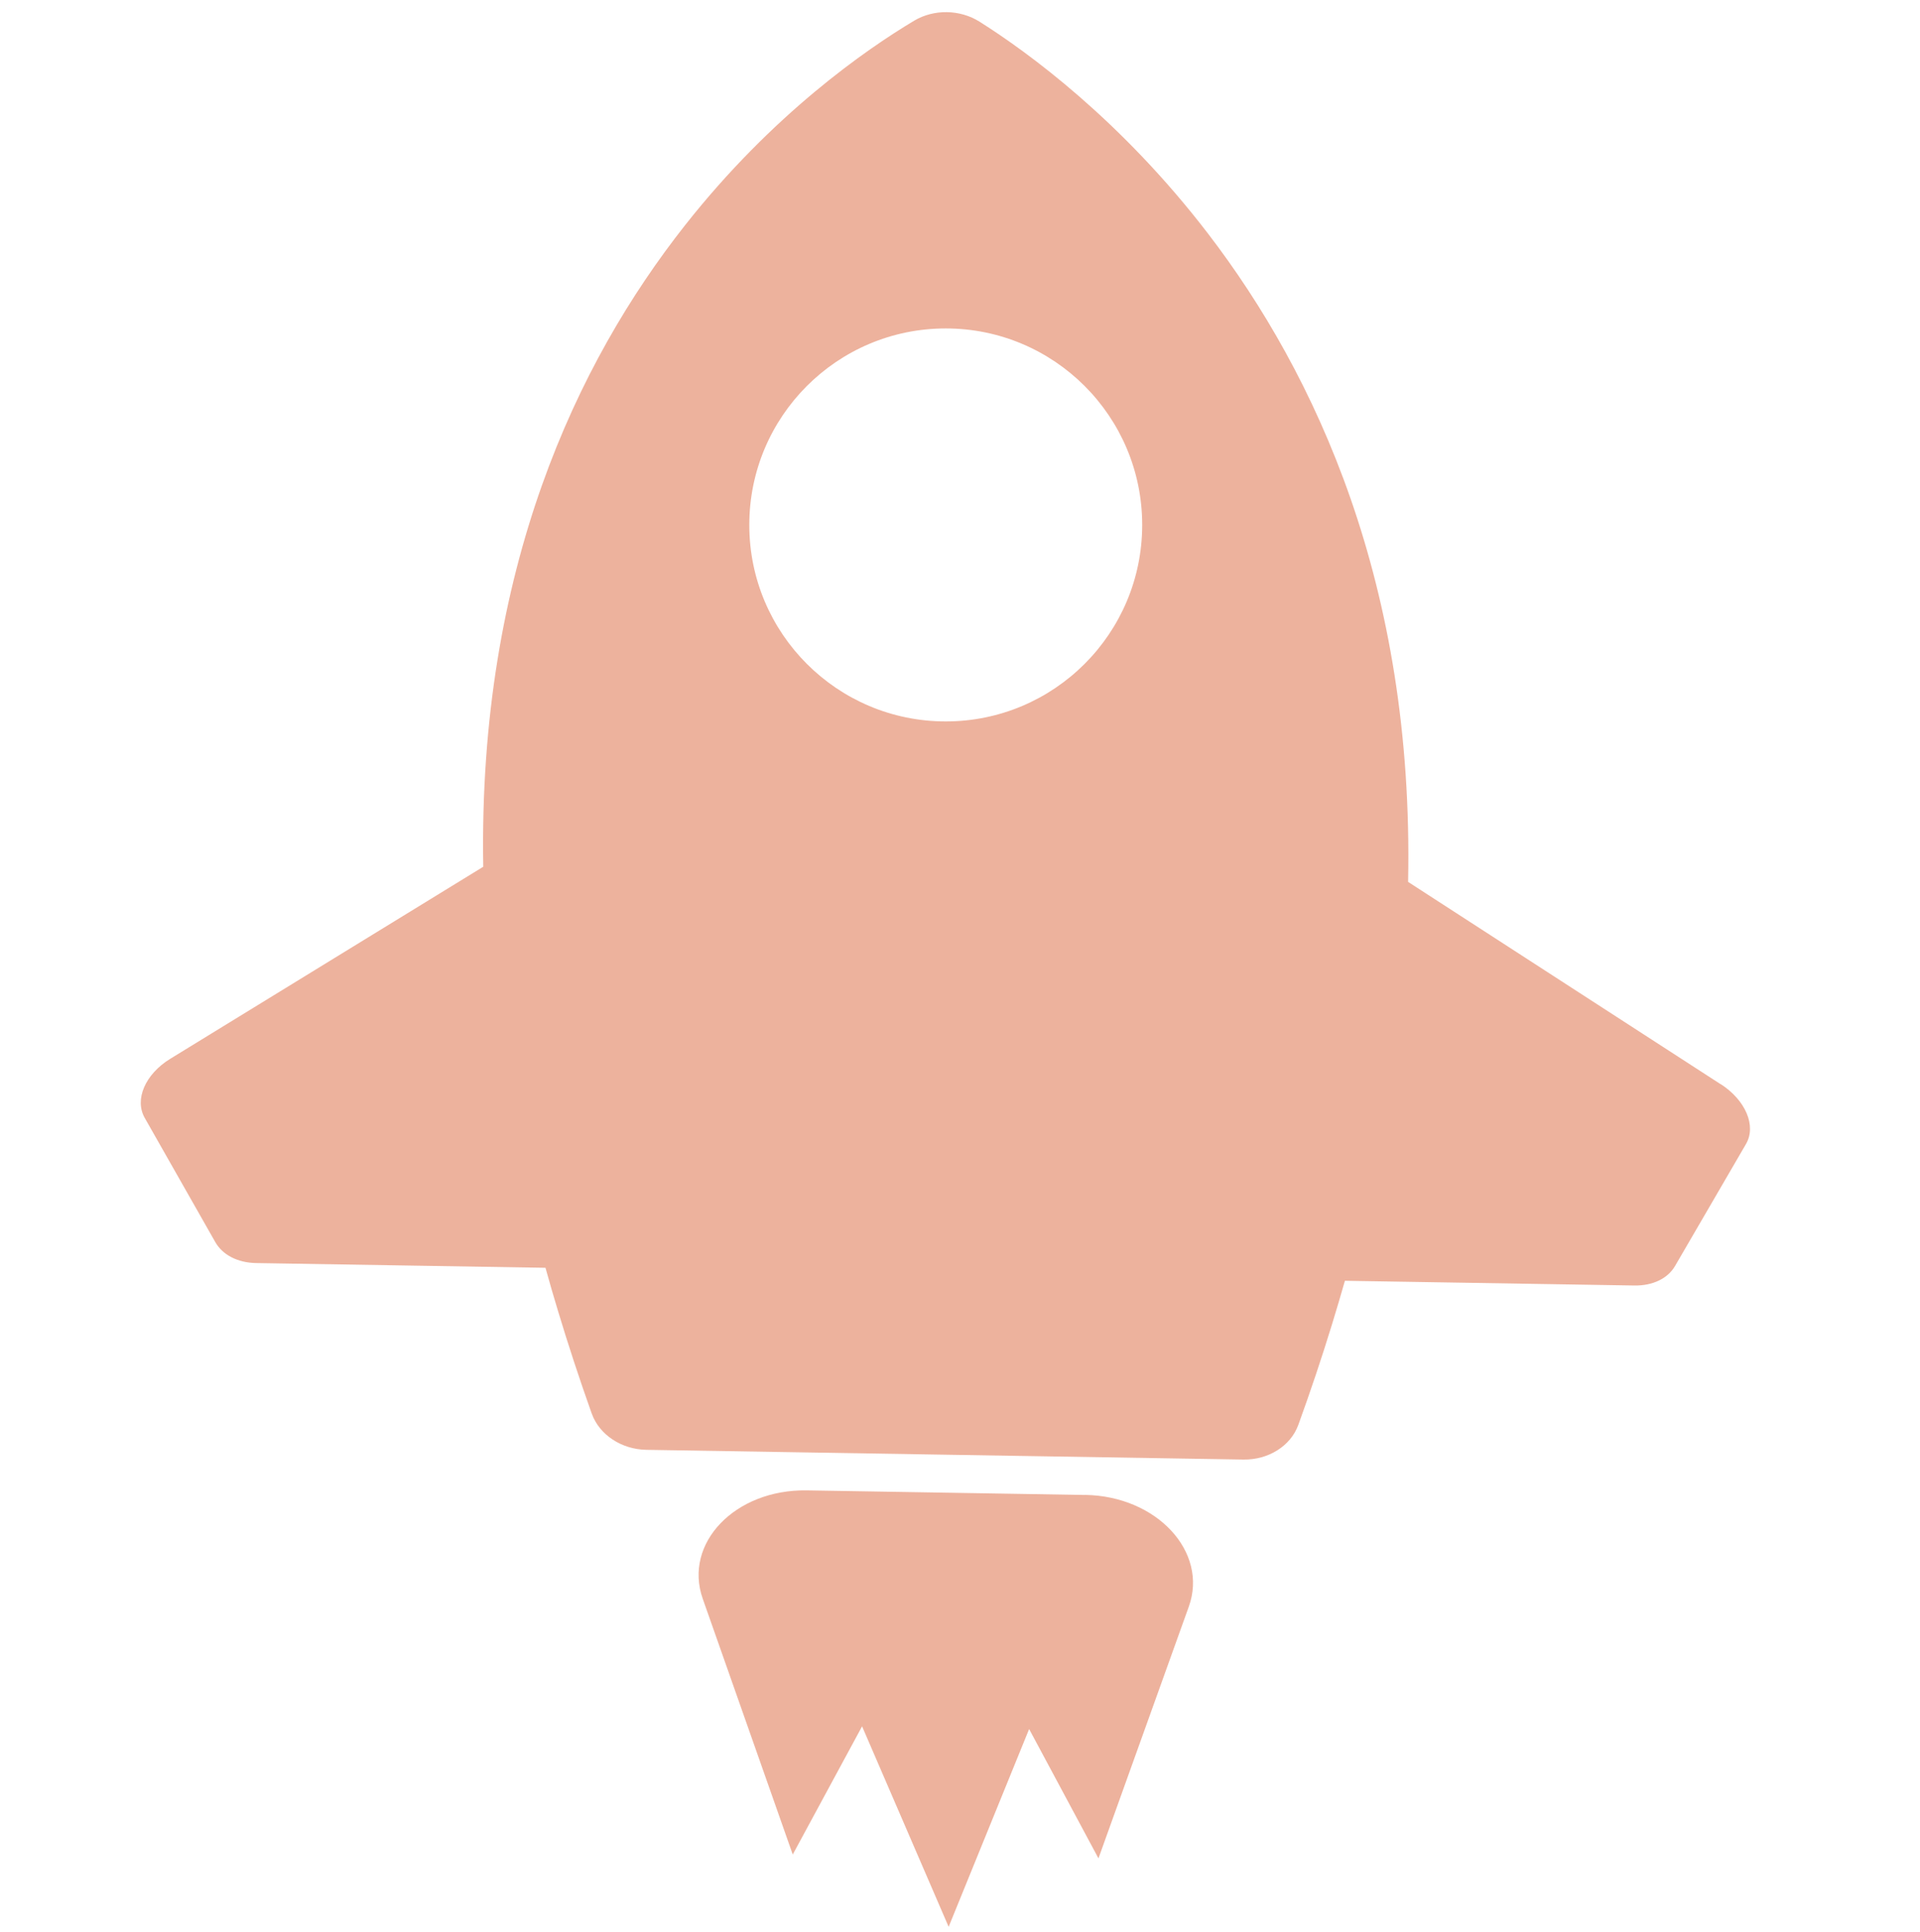
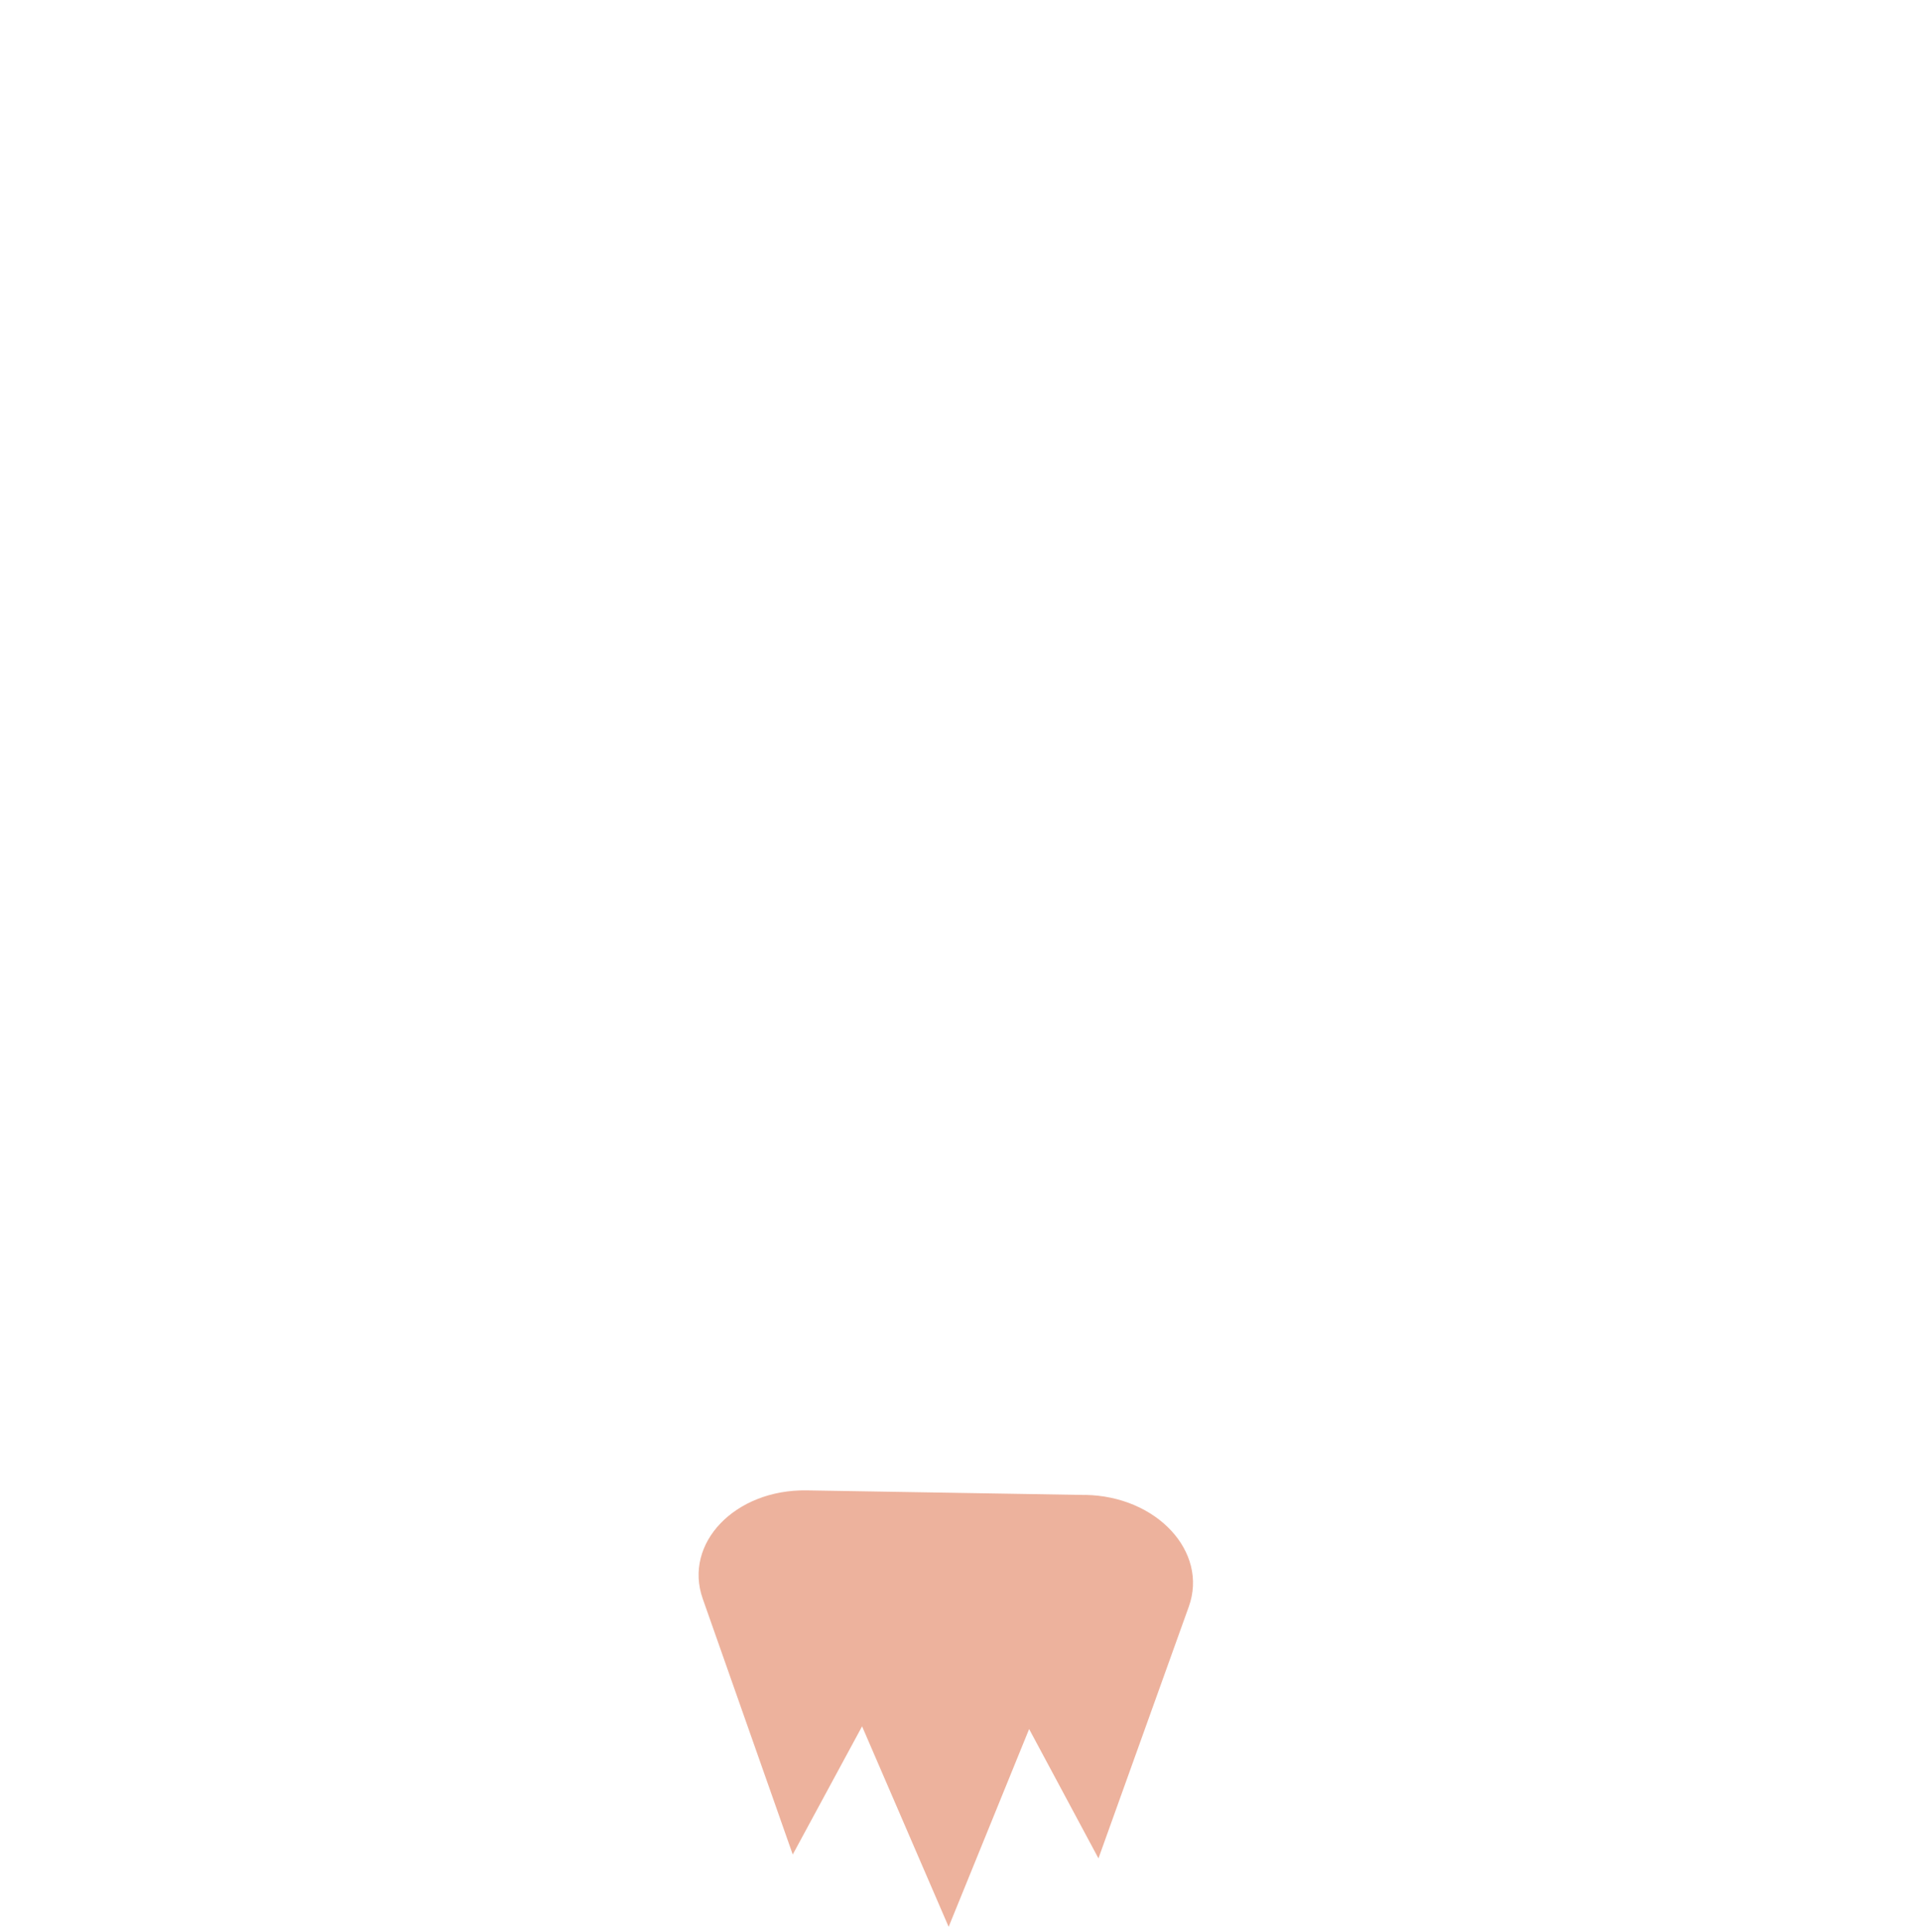
<svg xmlns="http://www.w3.org/2000/svg" id="Layer_1" data-name="Layer 1" viewBox="0 0 284.12 285.81">
  <defs>
    <style>
      .cls-1 {
        fill: #edb29d;
      }
    </style>
  </defs>
  <path class="cls-1" d="M160.58,221.17l-20.6-.34h0s-20.6-.34-20.6-.34c-10.6-.17-18.28,7.82-15.39,16.03l13.32,37.84,10.26-18.96,12.81,29.66,11.91-29.26,10.26,19.13,13.37-37.24c2.91-8.11-4.74-16.36-15.34-16.53Z" />
-   <path class="cls-1" d="M254.62,160.4l-46.25-29.93c.89-43.99-13.69-75.14-29.6-95.9-12.92-16.85-26.7-26.87-33.8-31.35-2.91-1.84-6.77-1.9-9.69-.16-7.11,4.25-20.93,13.81-33.89,30.24-15.97,20.24-30.64,50.92-29.88,94.93l-46.33,28.42c-3.68,2.26-5.32,6-3.76,8.74l10.44,18.37c1.08,1.9,3.31,3.05,6.02,3.1l42.84.7c.59,2.13,1.21,4.27,1.87,6.44,1.48,4.91,3.13,9.93,4.95,15.06,0,.02.01.04.02.05,1.12,3.15,4.4,5.32,8.1,5.38l88.34,1.44c3.7.06,6.99-2.01,8.12-5.12,0-.02.01-.03.02-.05,1.84-5.07,3.5-10.04,4.99-14.9.66-2.15,1.29-4.28,1.89-6.38l42.84.7c2.71.04,4.94-1.03,6.02-2.9l10.49-18.03c1.57-2.69-.06-6.49-3.73-8.86ZM139.95,106.73c-16.06,0-29.07-13.02-29.07-29.07s13.02-29.07,29.07-29.07,29.07,13.02,29.07,29.07-13.02,29.07-29.07,29.07Z" />
</svg>